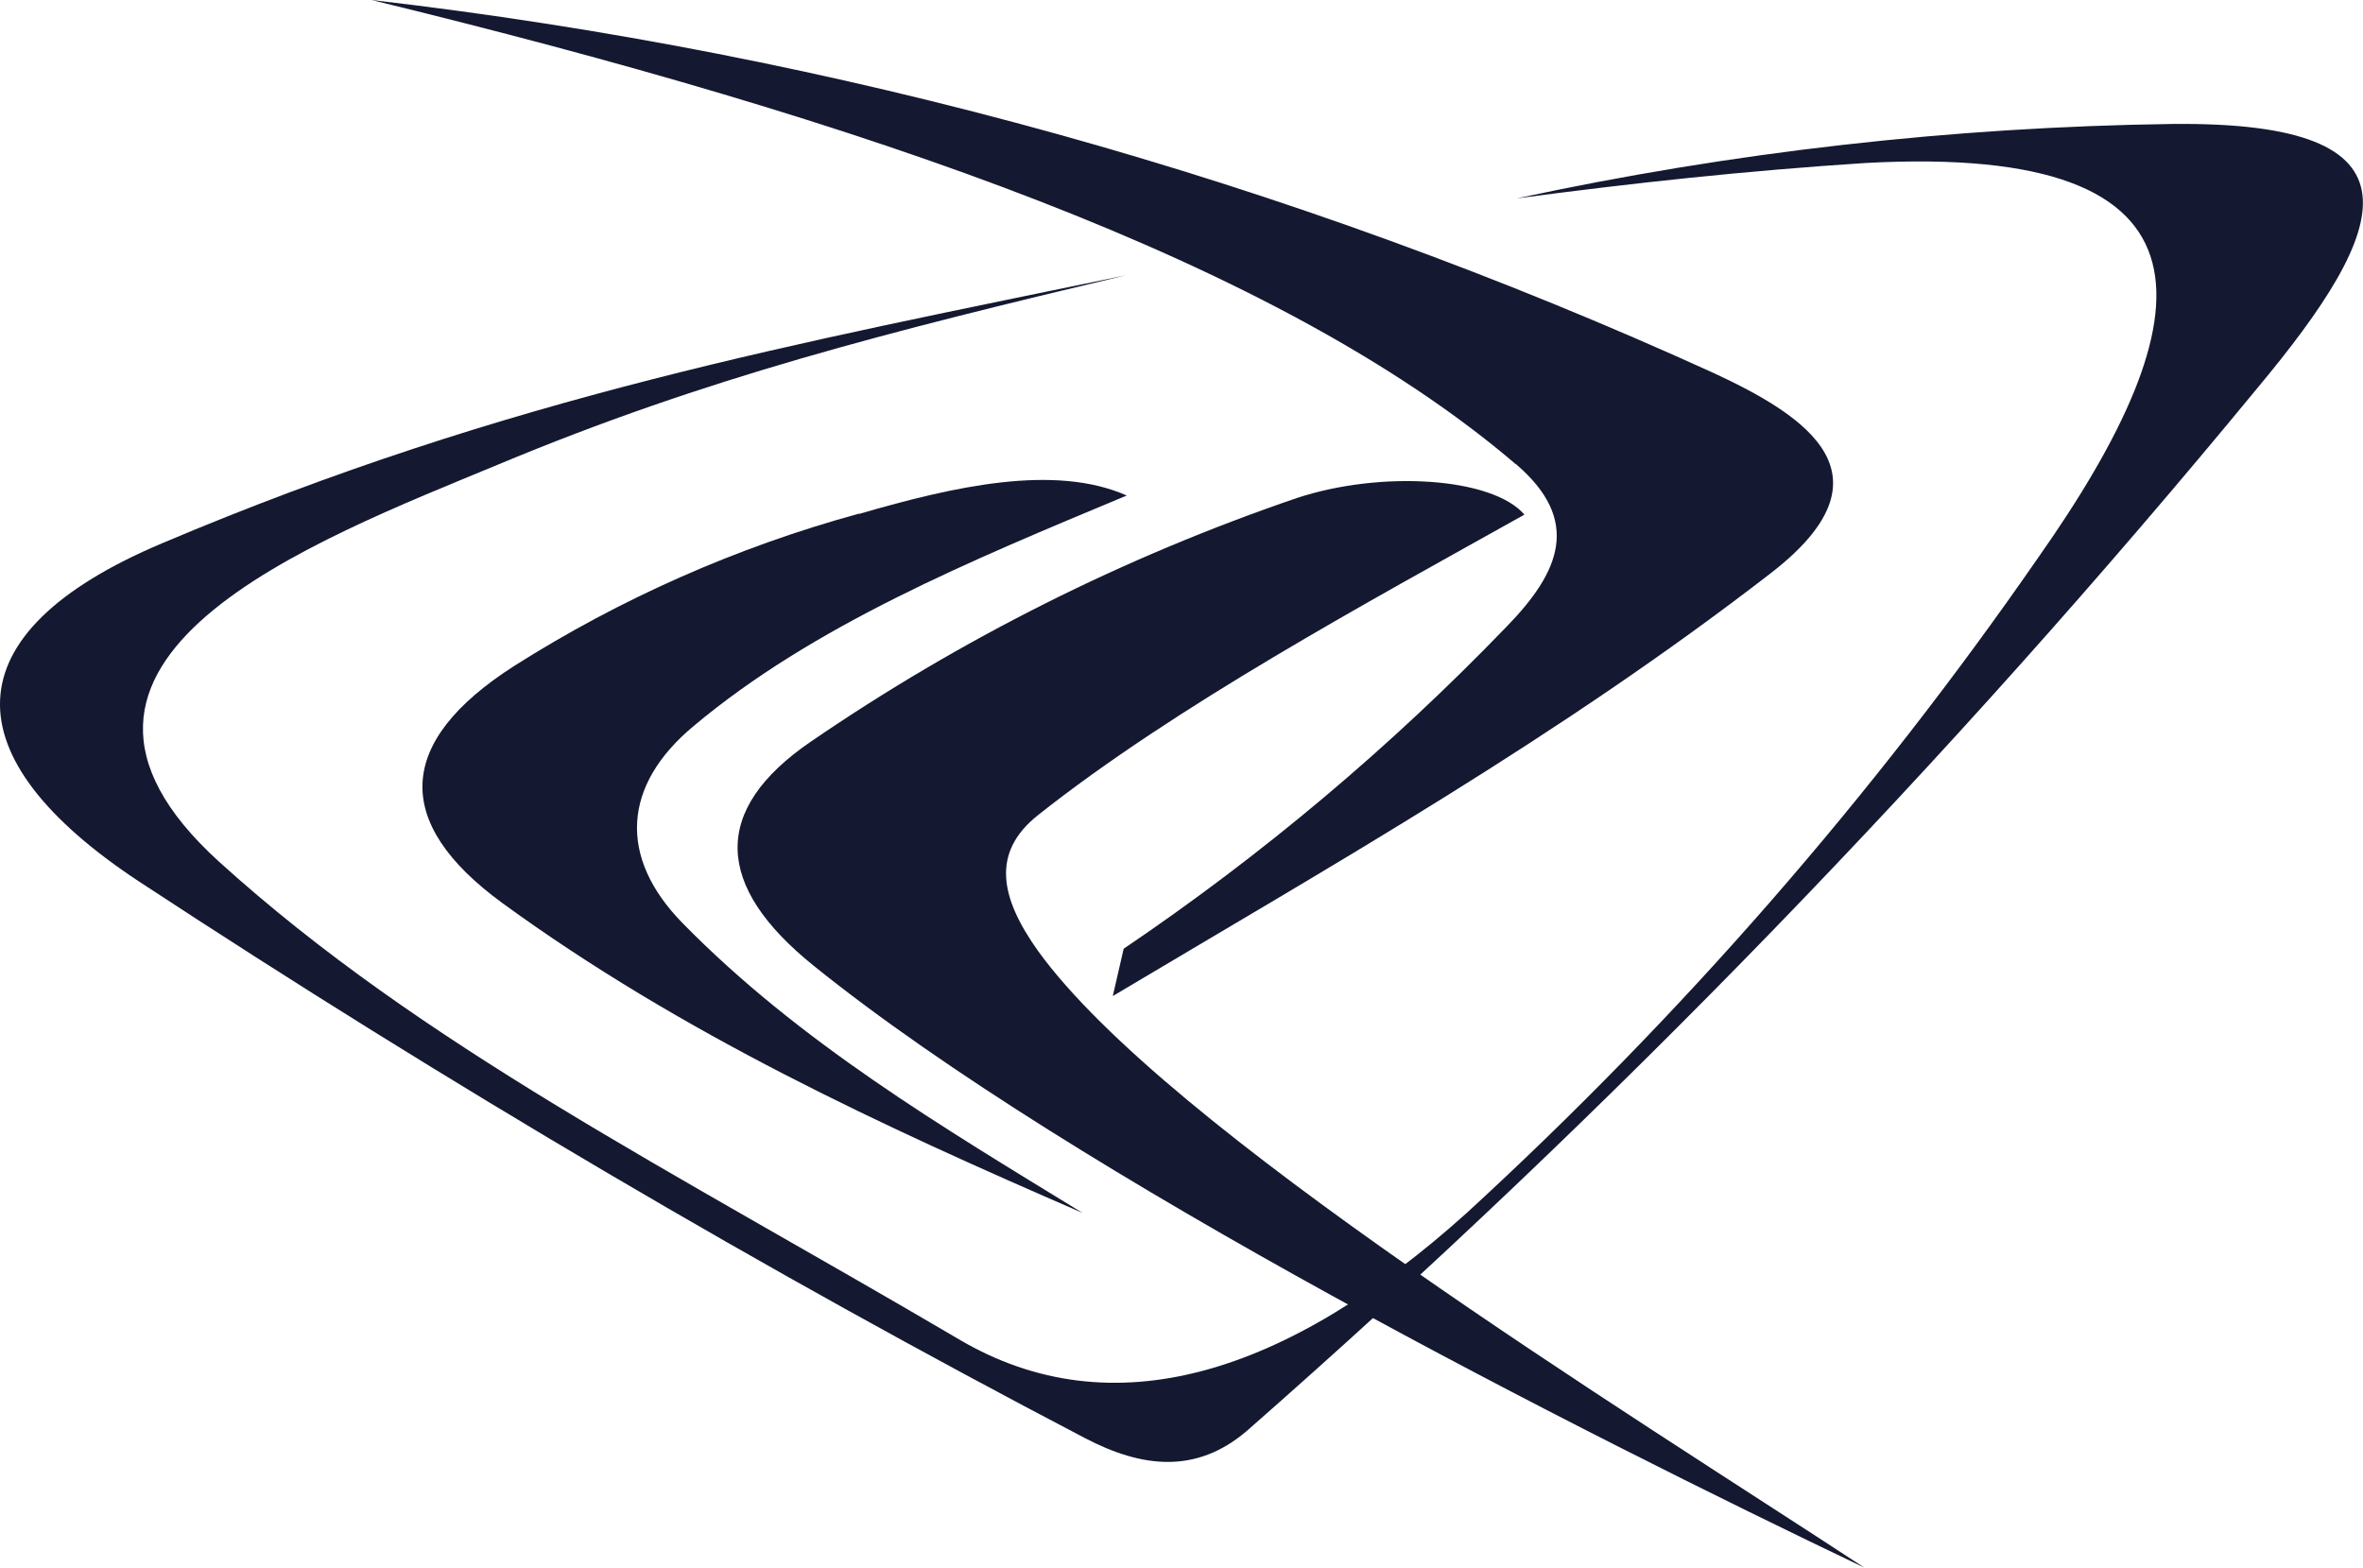
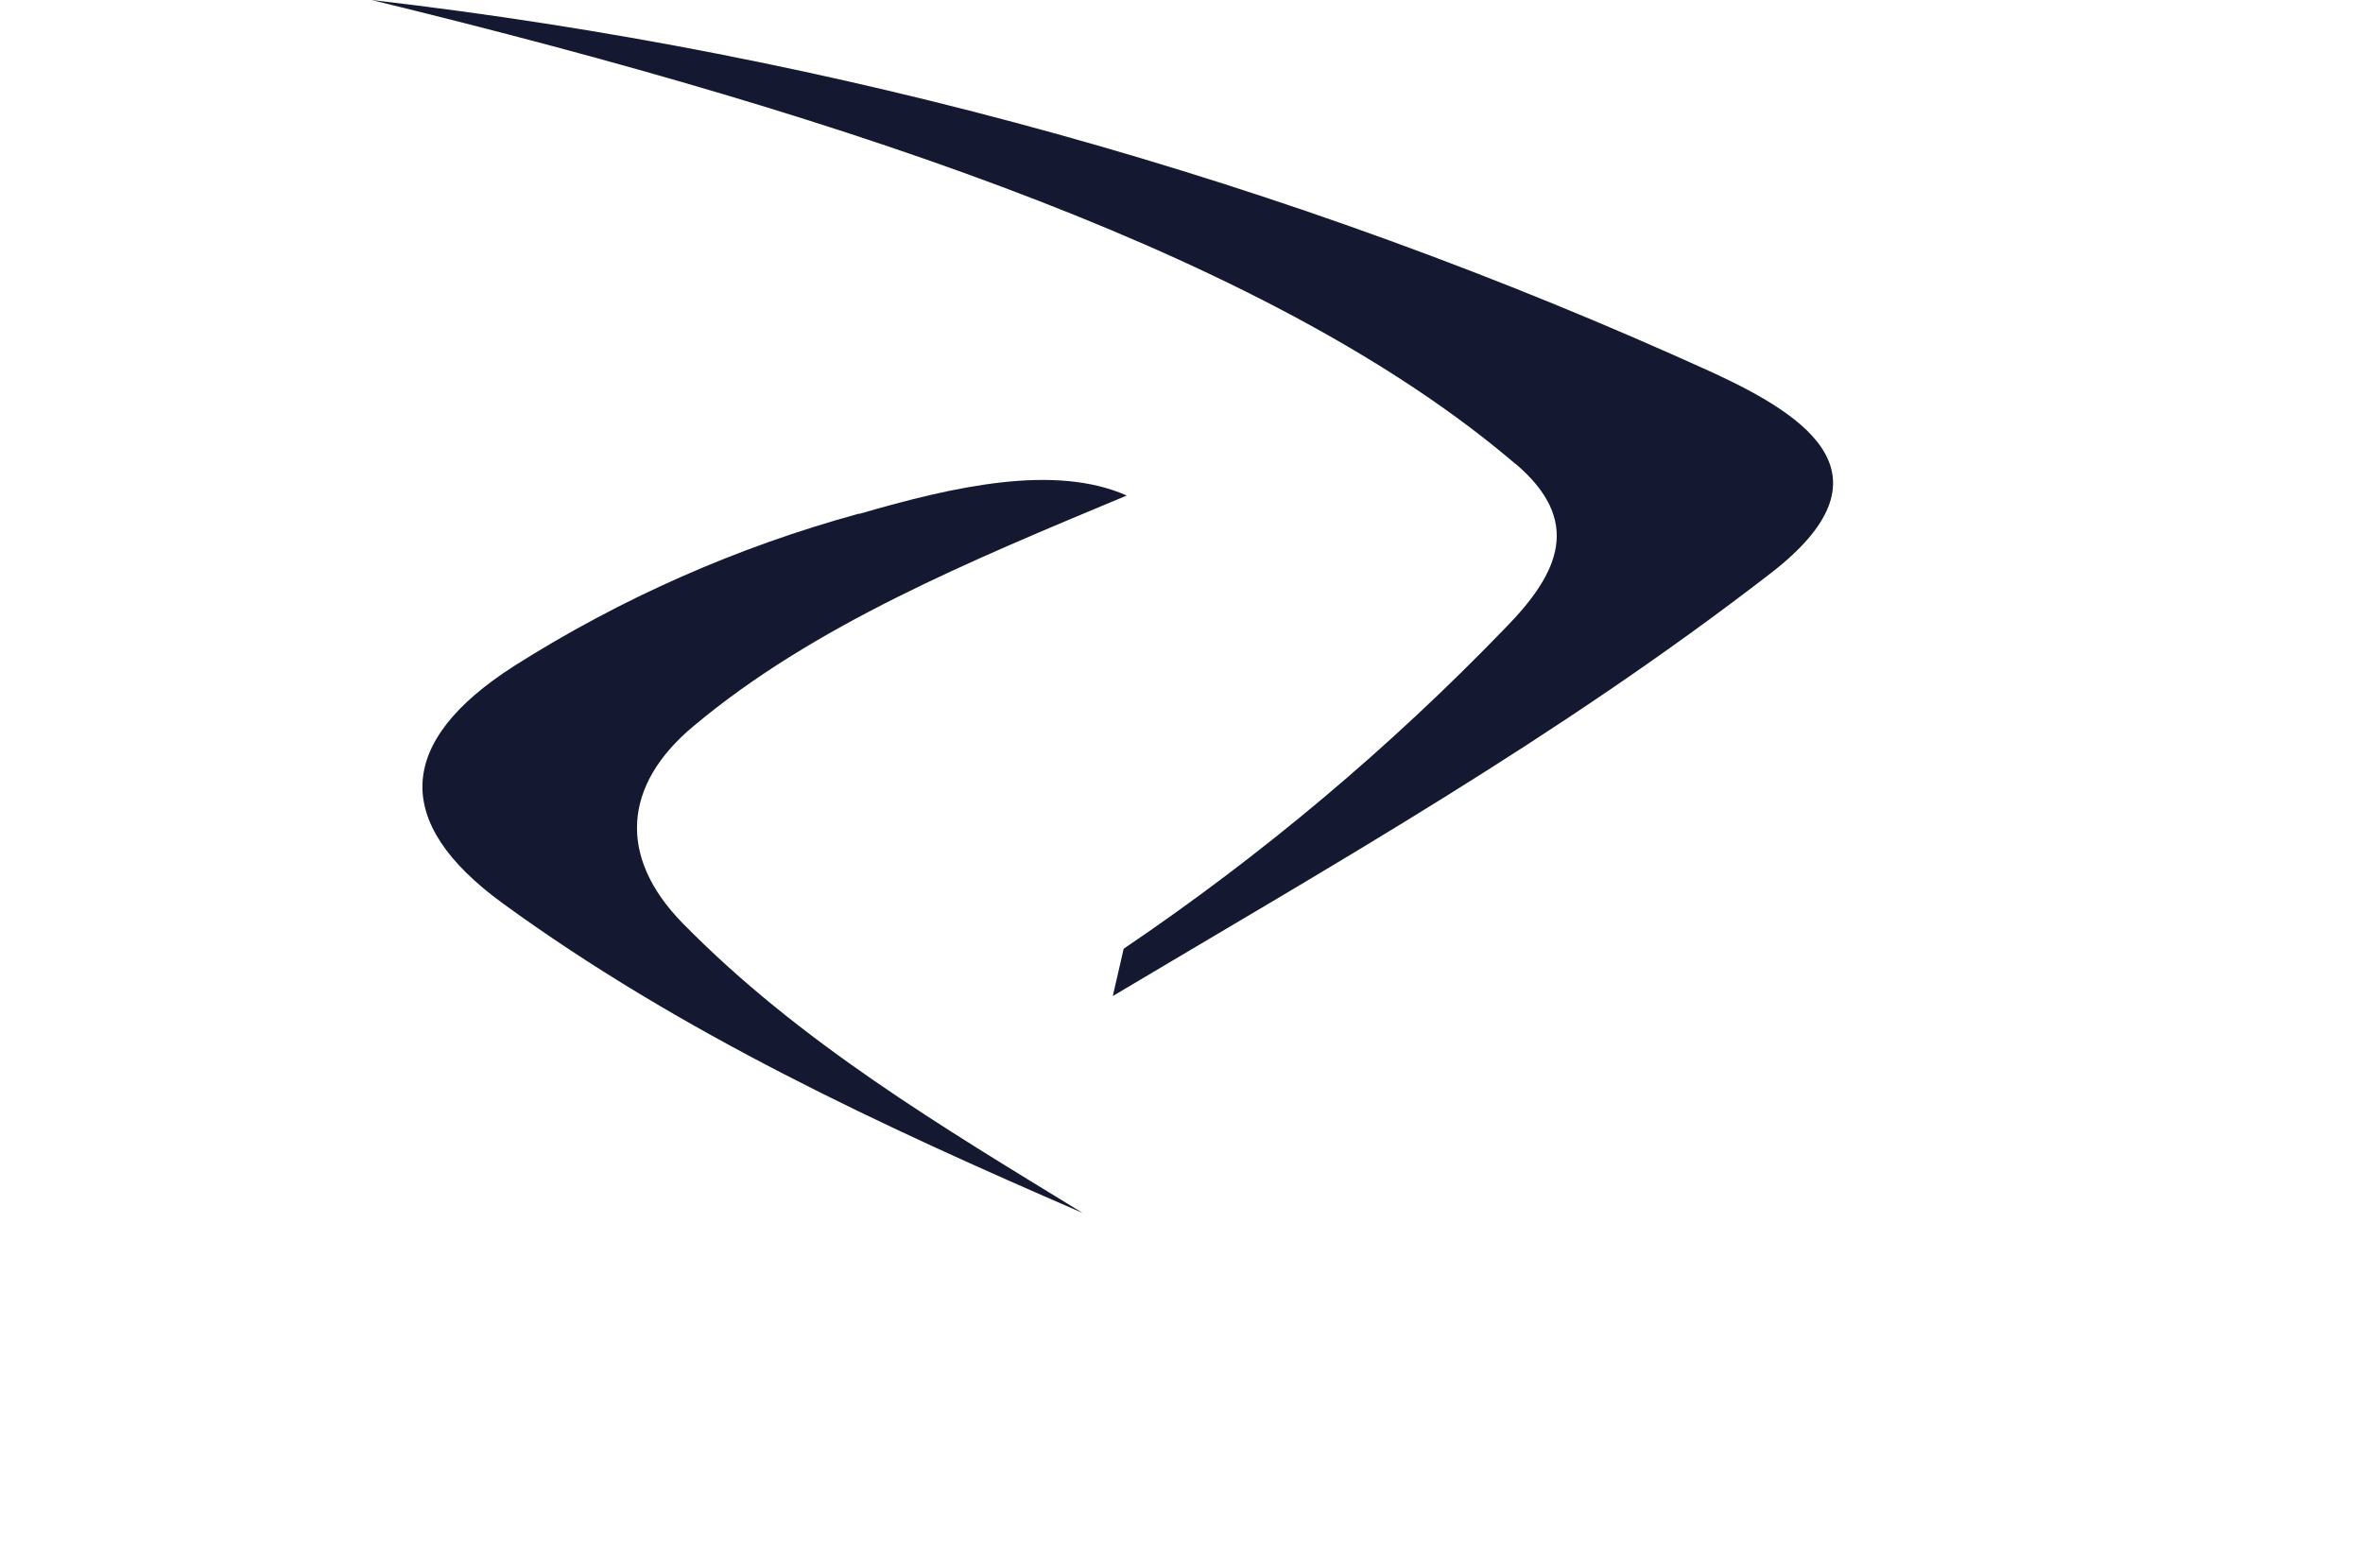
<svg xmlns="http://www.w3.org/2000/svg" width="104" height="69" viewBox="0 0 104 69" fill="none">
  <path fill-rule="evenodd" clip-rule="evenodd" d="M66.701 20.422C56.267 11.508 37.966 5.261 16.35 0C36.785 2.363 56.717 7.903 75.416 16.416C79.601 18.352 83.456 20.958 77.944 25.221C68.579 32.466 58.661 38.068 48.976 43.84C49.14 43.134 49.299 42.44 49.455 41.758C55.547 37.637 61.187 32.894 66.283 27.607C68.665 25.172 69.622 22.907 66.713 20.422" fill="#141931" />
-   <path fill-rule="evenodd" clip-rule="evenodd" d="M57.077 21.92C60.759 20.703 65.669 20.995 67.093 22.651C60.146 26.536 51.774 31.054 45.686 35.876C43.599 37.532 44.029 39.529 45.686 41.855C51.345 49.698 71.549 62.107 82.056 69C69.585 63.045 47.306 51.781 35.805 42.501C31.448 38.994 31.288 35.645 35.694 32.637C42.297 28.116 49.491 24.511 57.077 21.92Z" fill="#141931" />
  <path fill-rule="evenodd" clip-rule="evenodd" d="M37.831 22.614C42.016 21.396 46.423 20.41 49.59 21.81C42.703 24.684 35.793 27.534 30.515 31.967C27.409 34.56 27.188 37.715 30.036 40.625C35.167 45.862 41.464 49.6 47.65 53.388C38.763 49.539 29.962 45.472 22.094 39.736C17.283 36.217 17.405 32.661 22.61 29.324C27.301 26.348 32.415 24.086 37.781 22.614" fill="#141931" />
-   <path fill-rule="evenodd" clip-rule="evenodd" d="M95.607 5.456C85.906 5.59 76.243 6.687 66.762 8.732C71.893 8.05 76.852 7.514 82.118 7.173C98.197 6.308 97.154 13.968 89.691 24.563C82.417 35.068 73.986 44.736 64.552 53.388C56.623 60.525 48.939 62.924 42.213 58.954C29.459 51.452 18.559 46.008 9.648 37.934C-0.172 29.02 13.895 23.784 21.923 20.447C31.079 16.623 39.107 14.602 49.553 12.117C35.093 15.113 22.438 17.427 7.119 23.918C-2.222 27.863 -2.185 33.331 6.137 38.811C19.738 47.742 33.604 55.901 47.736 63.289C50.289 64.629 52.646 64.86 54.843 63.009C70.896 48.926 85.772 33.576 99.327 17.11C105.255 10.011 107.023 5.346 95.644 5.456" fill="#141931" />
</svg>